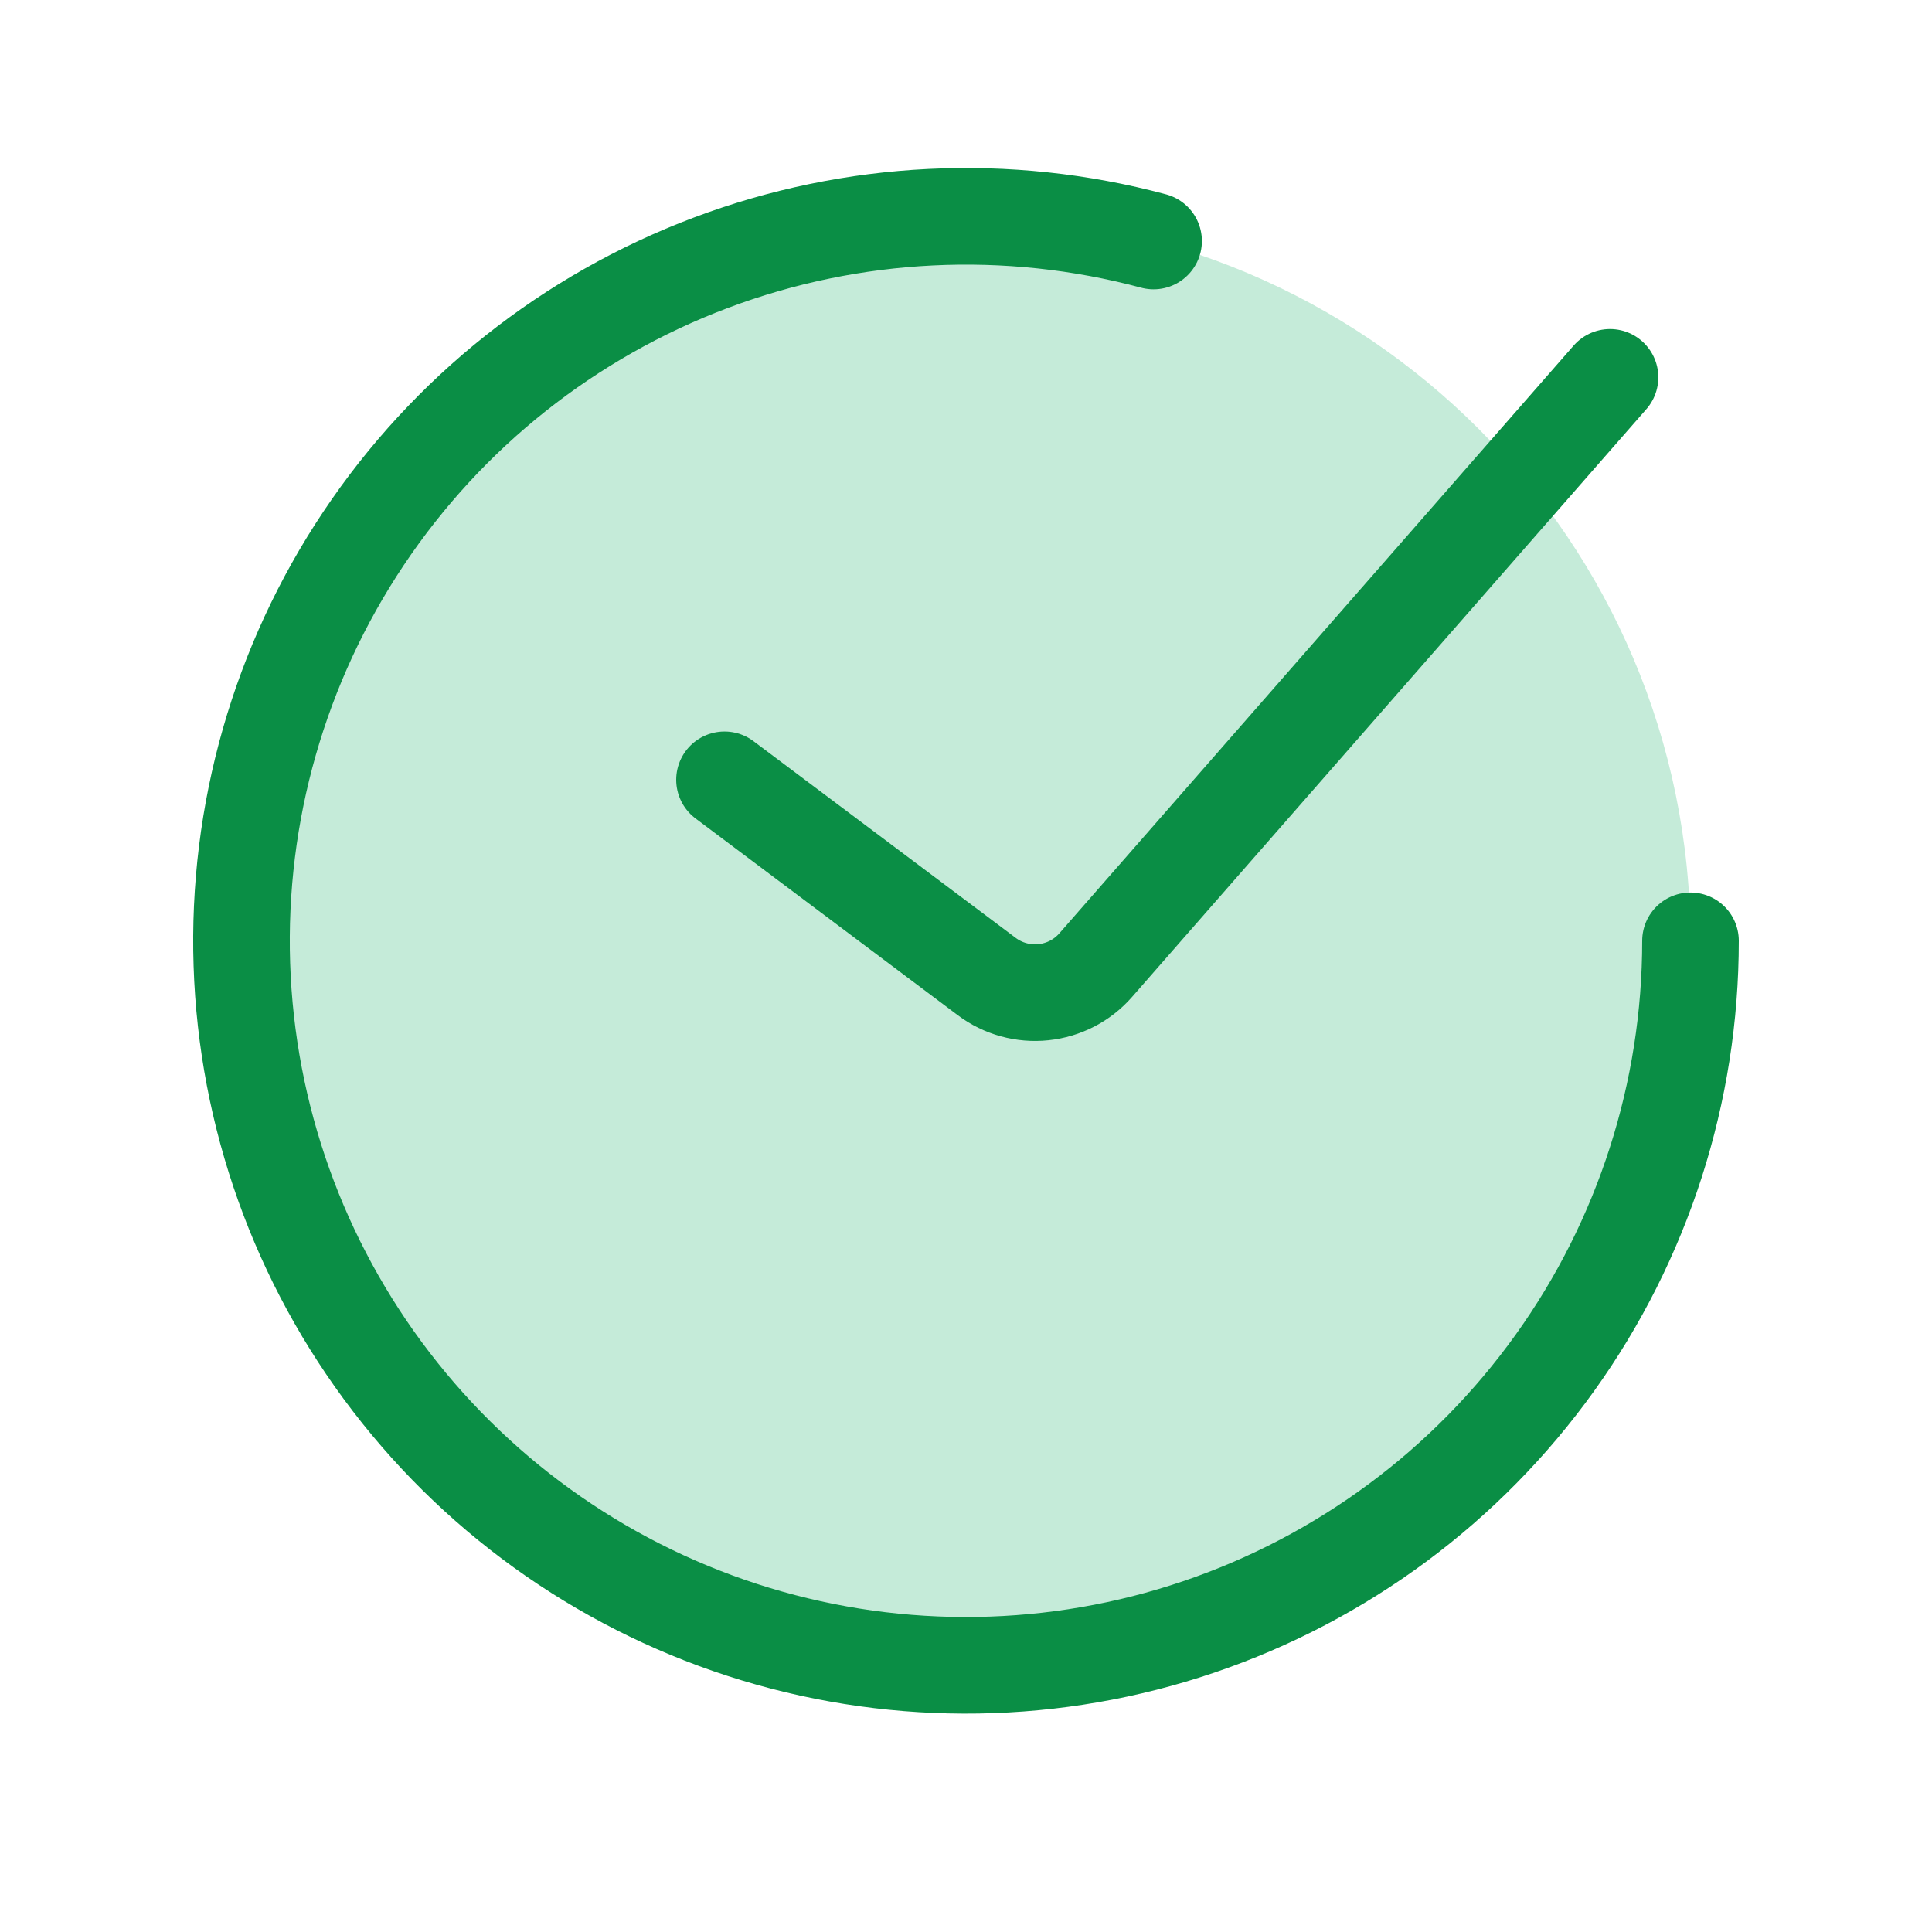
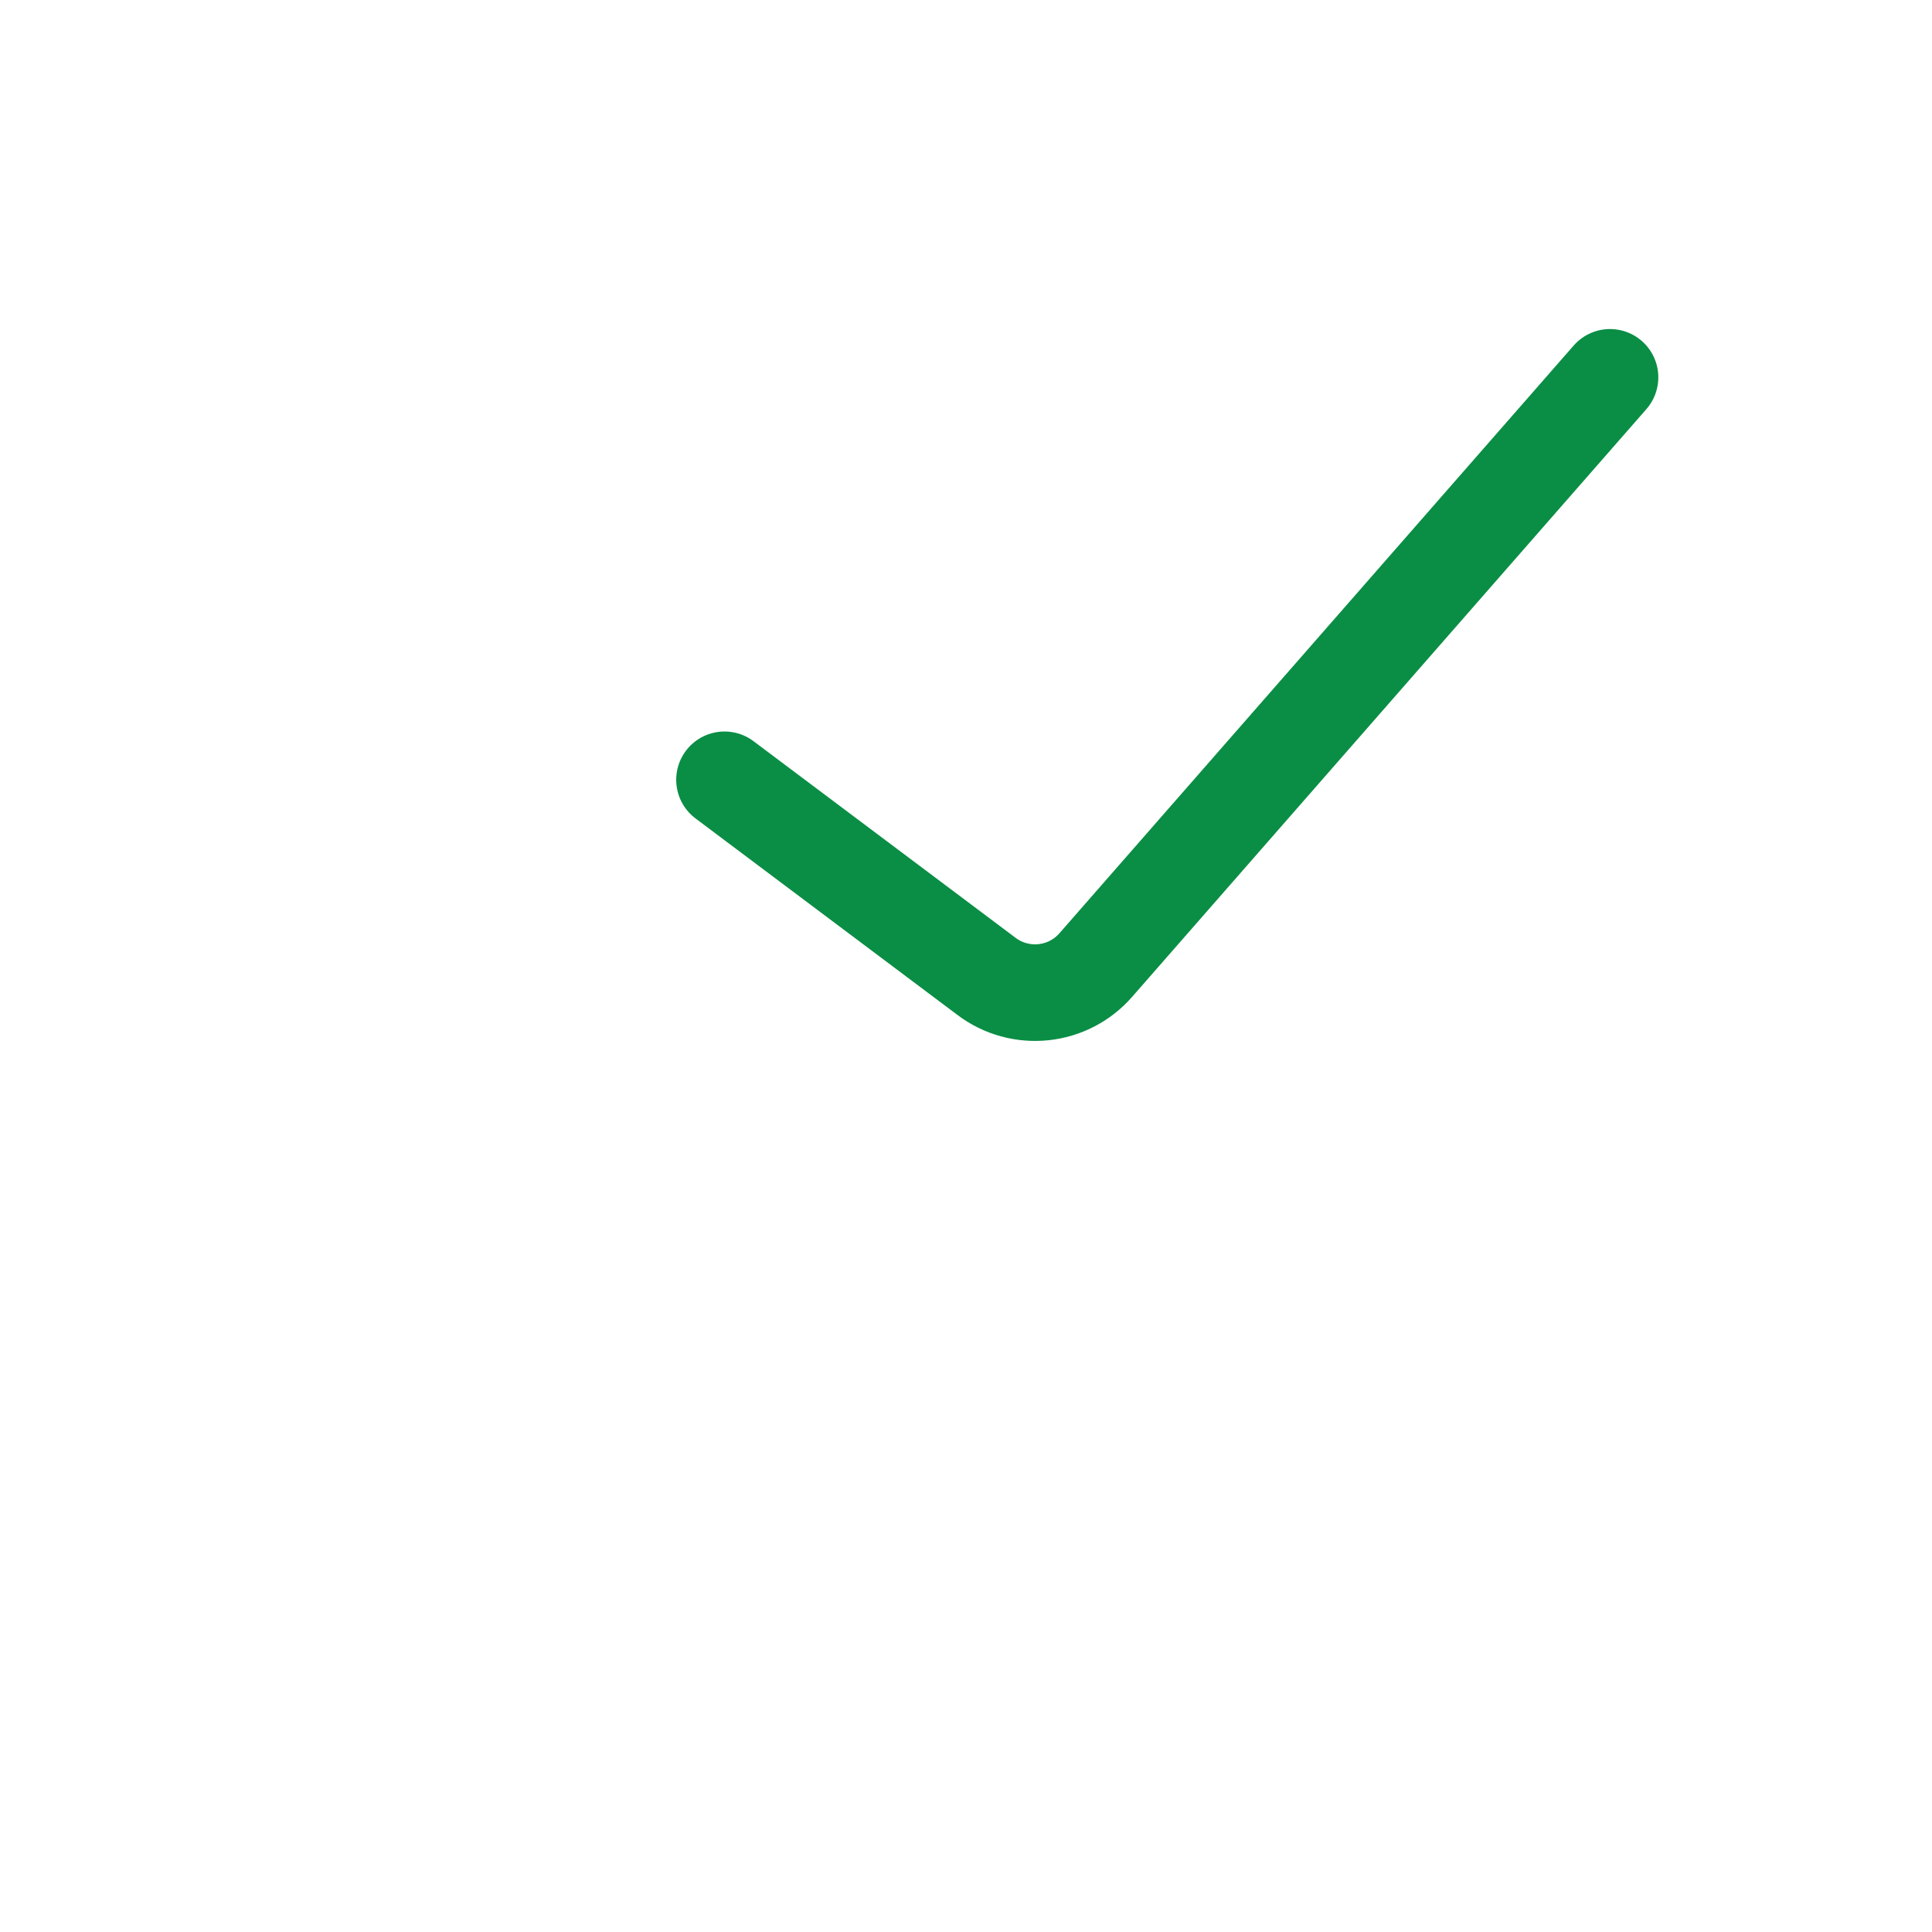
<svg xmlns="http://www.w3.org/2000/svg" width="32" height="32" viewBox="0 0 32 32" fill="none">
-   <path d="M16 27.583C22.627 27.583 28 22.21 28 15.583C28 8.955 22.627 3.583 16 3.583C9.373 3.583 4 8.955 4 15.583C4 22.21 9.373 27.583 16 27.583Z" fill="#1AB169" fill-opacity="0.25" />
  <path d="M12 12.916L16.344 16.175C16.613 16.377 16.949 16.469 17.283 16.434C17.618 16.399 17.927 16.239 18.148 15.986L26.667 6.25" stroke="#0A8E45" stroke-width="1.6" stroke-linecap="round" />
-   <path d="M28 15.583C28 18.09 27.215 20.535 25.754 22.573C24.294 24.611 22.232 26.14 19.857 26.946C17.483 27.752 14.916 27.794 12.516 27.066C10.117 26.338 8.006 24.877 6.48 22.888C4.953 20.899 4.088 18.481 4.006 15.975C3.924 13.469 4.63 11 6.023 8.916C7.416 6.831 9.427 5.235 11.774 4.352C14.12 3.469 16.685 3.343 19.107 3.992" stroke="#0A8E45" stroke-width="1.6" stroke-linecap="round" />
</svg>